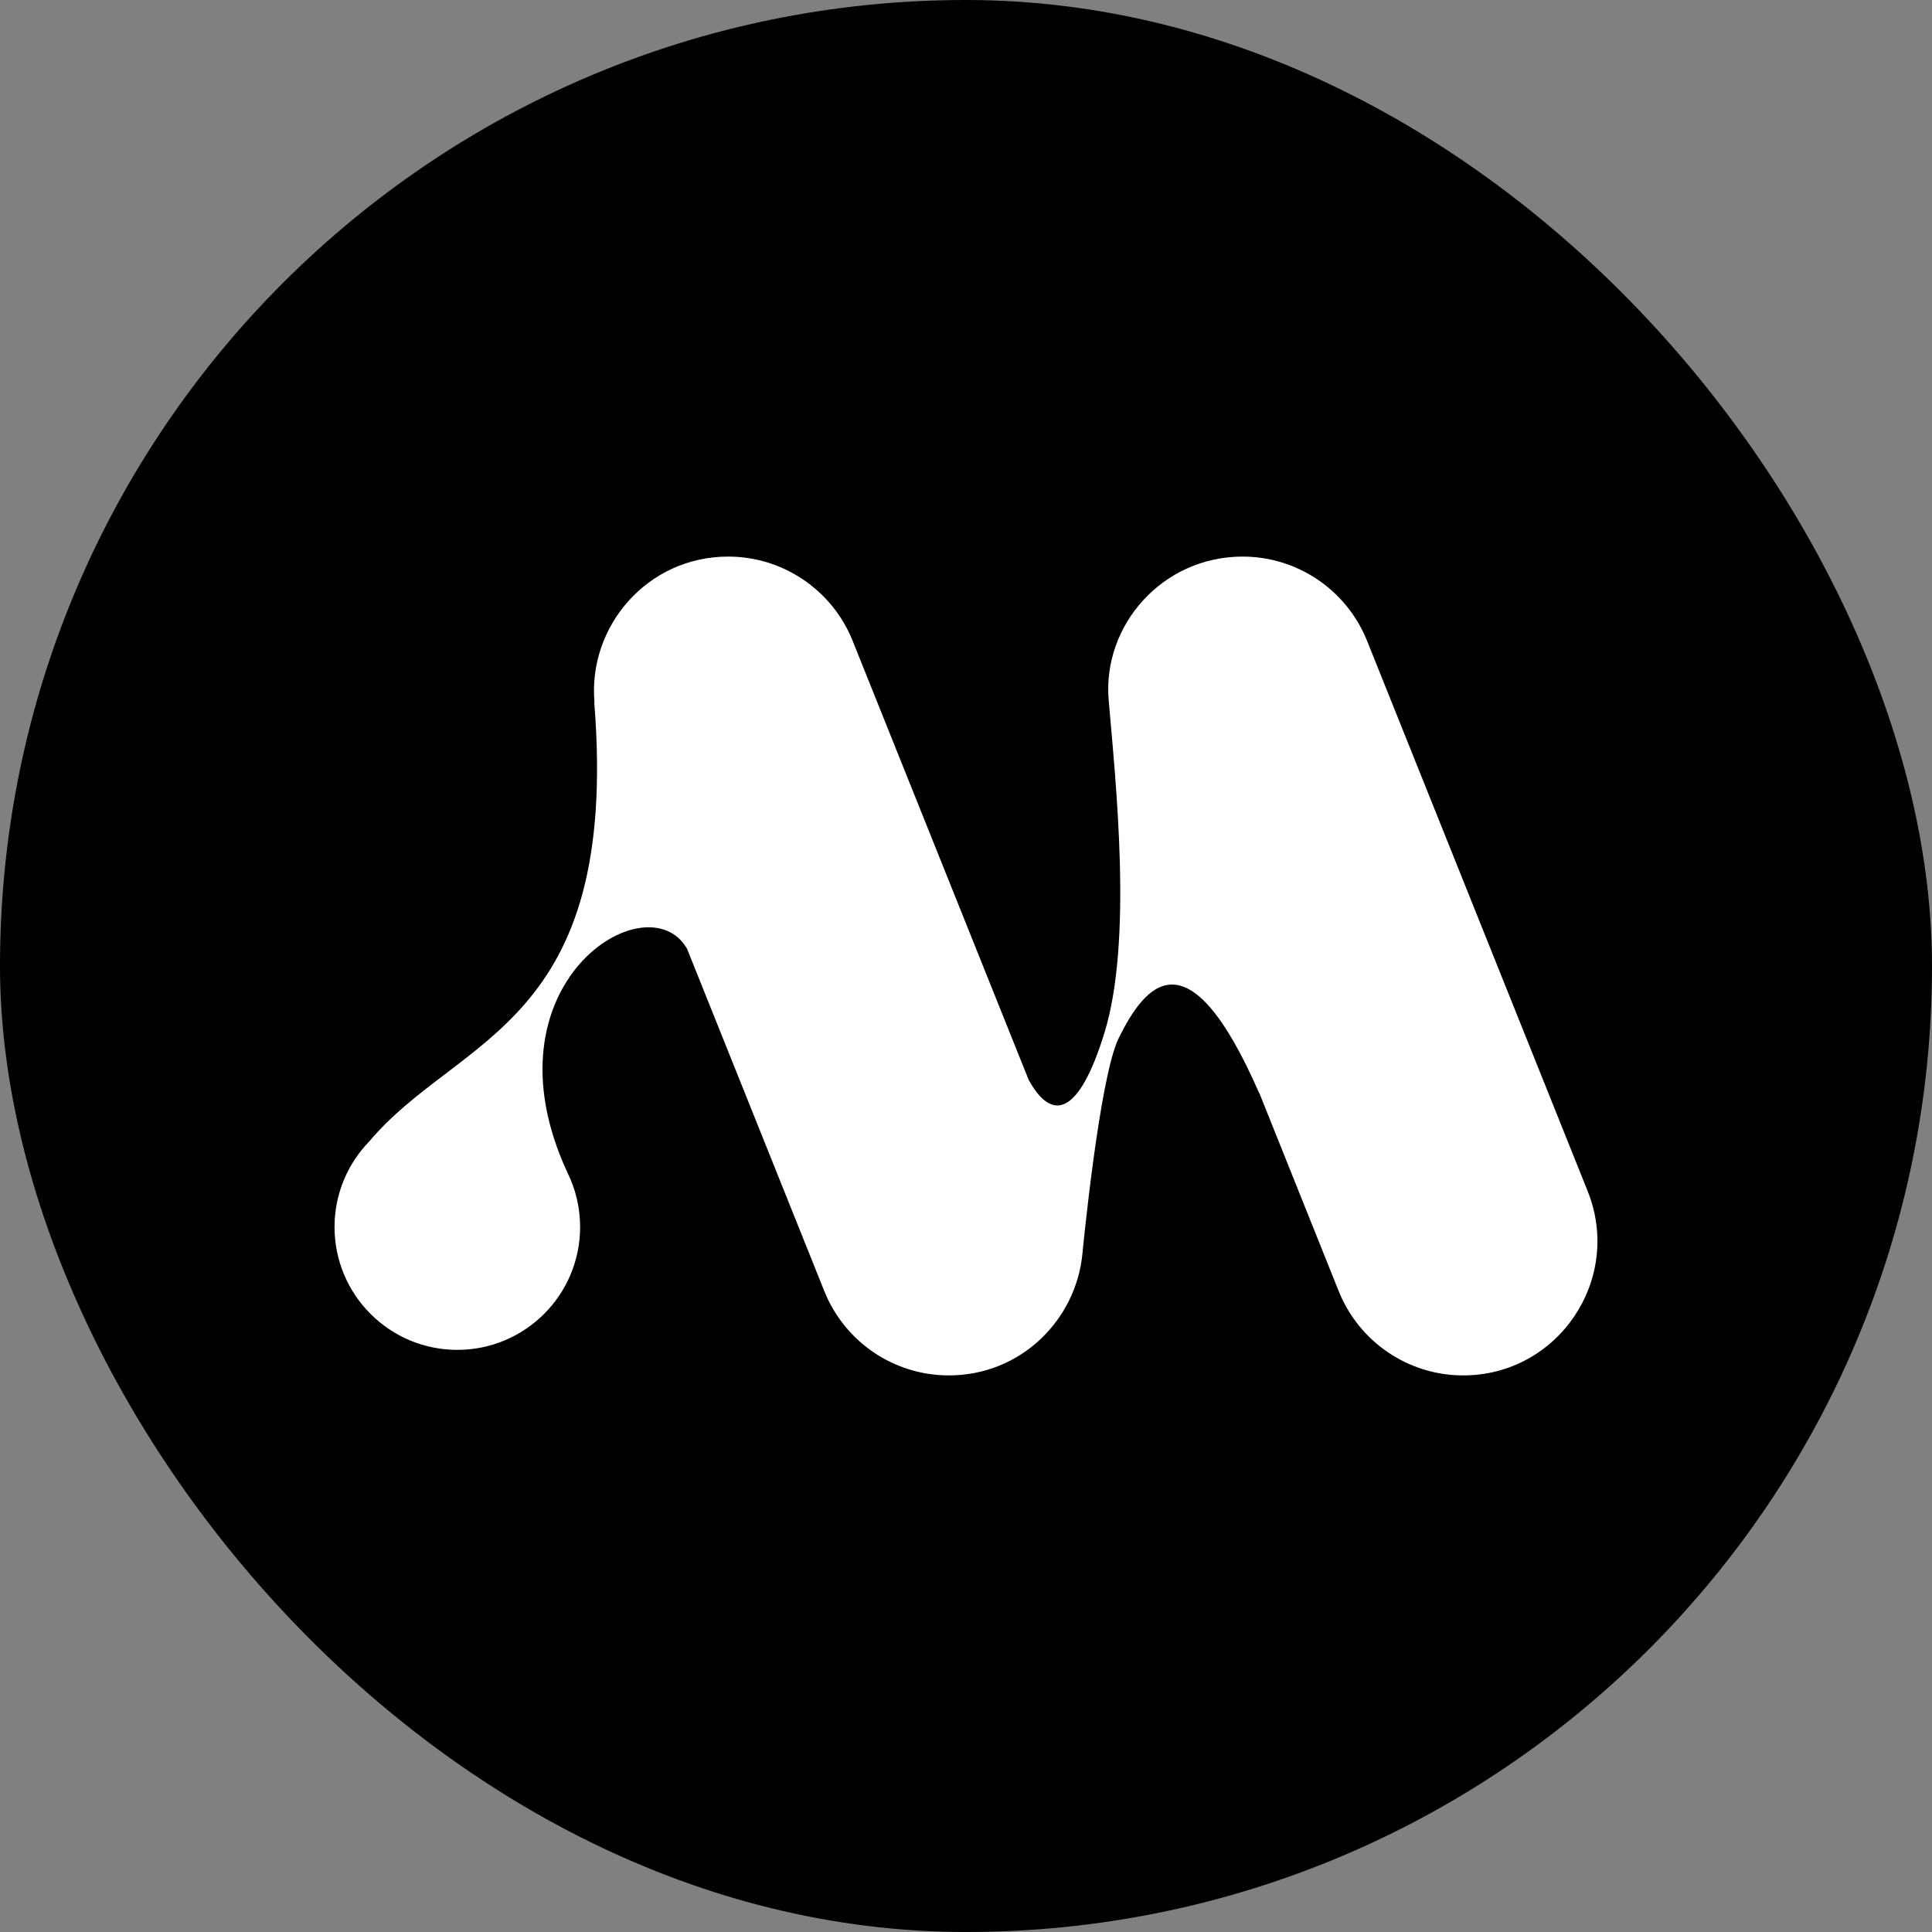
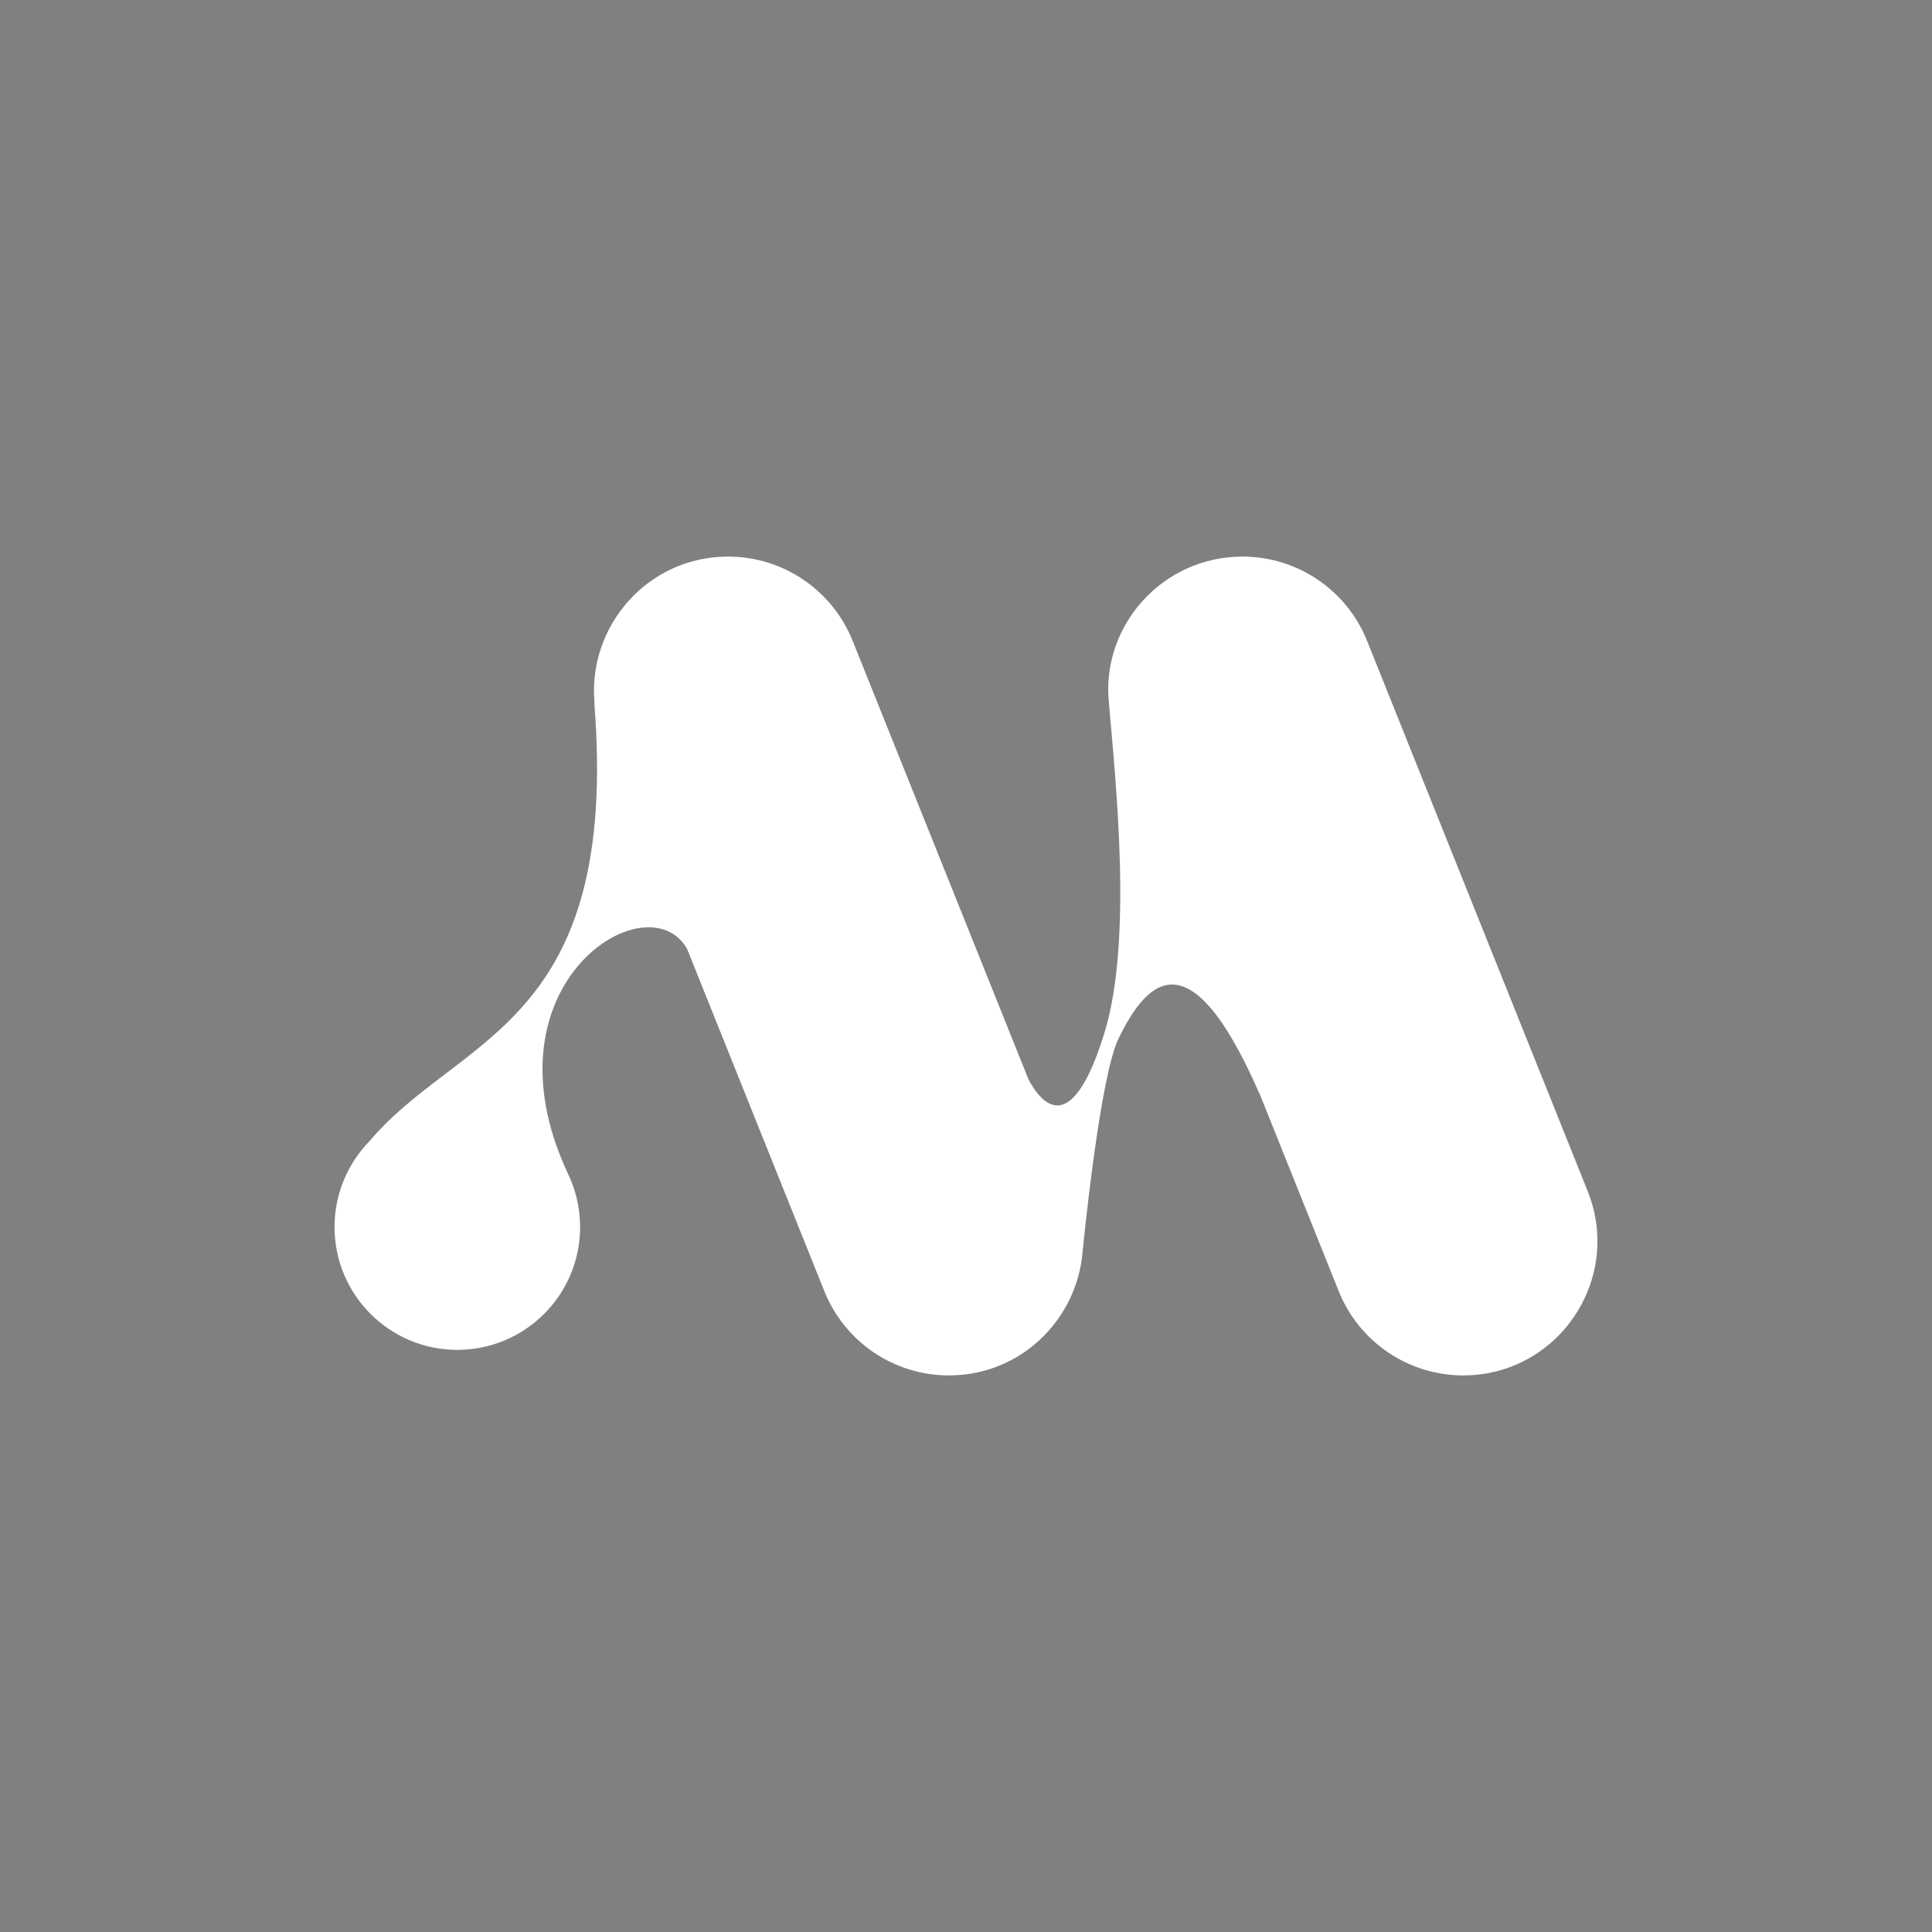
<svg xmlns="http://www.w3.org/2000/svg" width="45" height="45" viewBox="0 0 45 45" fill="none">
  <rect x="0" y="0" width="45" height="45" fill="#808080" stroke="none" />
-   <rect width="45" height="45" rx="22.5" fill="black" />
  <path d="M36.98 27.745C36.98 27.745 36.98 27.744 36.98 27.744L31.842 14.927C31.367 13.742 30.219 12.964 28.943 12.964C27.071 12.964 25.676 14.568 25.823 16.303C25.988 18.232 26.384 21.901 25.728 24.044C25.131 25.997 24.497 26.133 23.959 25.15L19.86 14.927C19.385 13.742 18.237 12.964 16.96 12.964C15.067 12.964 13.688 14.604 13.847 16.364C13.847 16.366 13.843 16.363 13.843 16.361C13.842 16.36 13.842 16.364 13.842 16.366C14.444 23.911 10.688 24.111 8.608 26.578C8.104 27.094 7.792 27.8 7.792 28.579C7.792 30.16 9.073 31.441 10.652 31.441C12.231 31.441 13.512 30.159 13.512 28.579C13.512 28.123 13.405 27.694 13.217 27.312C11.178 22.918 15.086 20.484 16.003 22.1L19.2 30.073C19.675 31.258 20.823 32.036 22.099 32.036C23.79 32.036 25.07 30.728 25.212 29.195V29.198C25.212 29.198 25.604 25.099 26.057 24.18C26.664 22.949 27.667 21.658 29.327 25.457C29.327 25.458 29.329 25.458 29.329 25.457C29.329 25.456 29.331 25.455 29.331 25.456L31.181 30.073C31.656 31.258 32.804 32.036 34.08 32.036C36.291 32.036 37.803 29.799 36.98 27.745C36.98 27.745 36.98 27.745 36.98 27.745Z" fill="white" />
</svg>